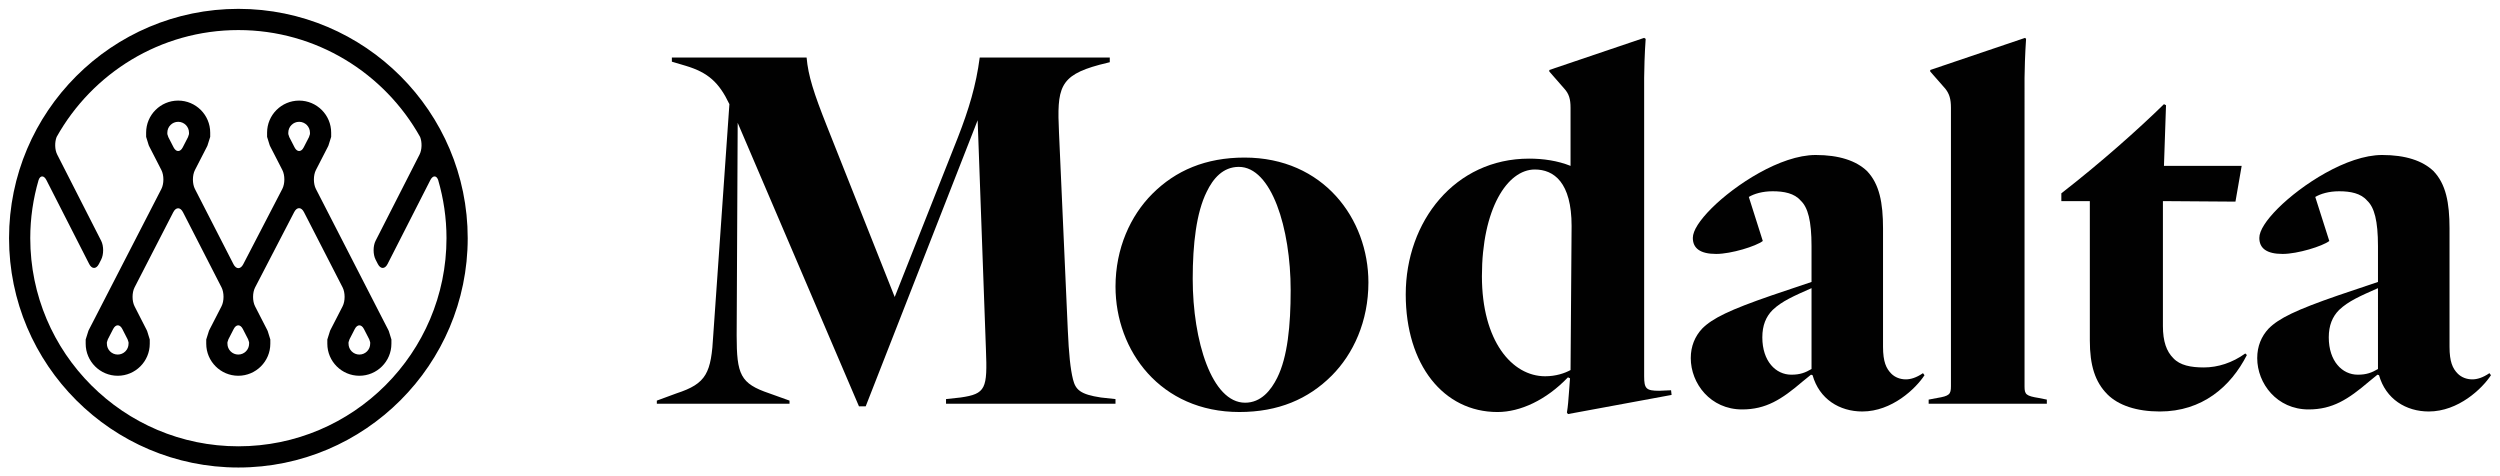
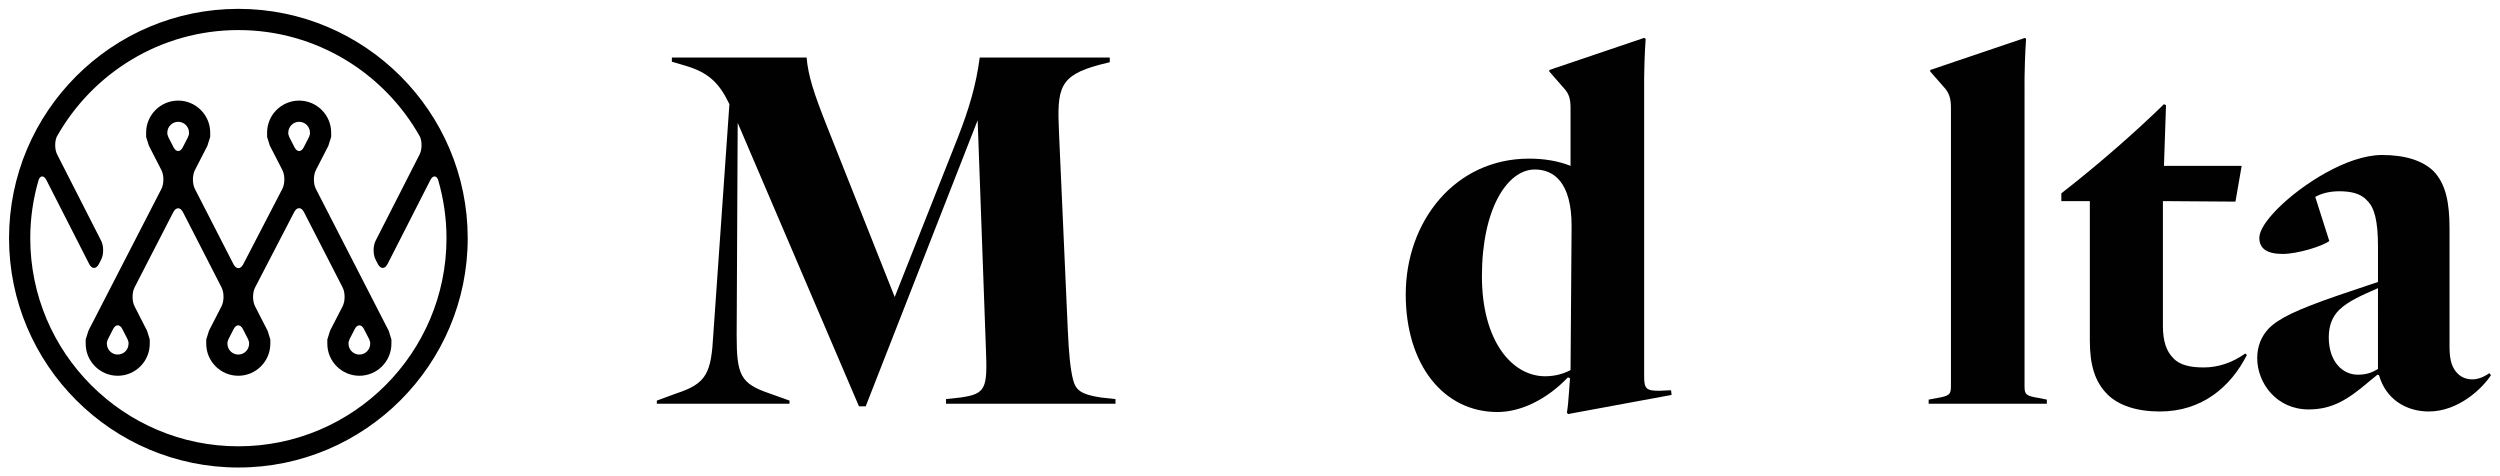
<svg xmlns="http://www.w3.org/2000/svg" version="1.1" id="Layer_1" x="0px" y="0px" width="2010px" height="383px" viewBox="0 0 2010 383" enable-background="new 0 0 2010 383" xml:space="preserve">
  <g>
    <g>
      <path fill="#010101" d="M696.021,326.691h-5.411L593.102,98.75l-0.825,170.842c0,31.658,2.917,38.758,26.248,46.662l16.251,5.833    v2.495h-106.68v-2.495l15.829-5.833c24.176-7.904,27.917-16.232,29.586-47.507l12.932-185.001    c-8.346-17.499-17.096-25.404-35.016-30.814l-11.244-3.339v-3.339h108.33c1.247,14.583,5.833,28.742,16.251,54.99l54.587,137.533    l50.827-128.361c8.749-22.487,14.582-41.636,17.518-64.162h104.569v3.761l-8.327,2.072c-32.503,8.75-34.172,18.766-32.503,54.606    l7.08,158.754c0.844,19.148,2.091,31.236,4.164,39.563c2.091,8.327,5.852,12.087,22.506,14.582l11.666,1.267v3.723H760.605v-3.723    l11.666-1.267c20.415-2.917,21.662-7.099,20.415-38.758l-6.658-184.157L696.021,326.691z" />
-       <path fill="#010101" d="M1100.206,227.111c0,31.236-12.088,57.484-29.586,74.982c-18.766,18.766-42.902,29.164-74.178,29.164    c-63.327,0-99.571-49.156-99.571-100.847c0-30.814,12.088-57.062,29.586-74.561c18.746-18.765,42.921-29.164,74.167-29.164    C1063.942,126.687,1100.206,175.844,1100.206,227.111z M1026.872,303.744c8.328-16.654,10.822-42.059,10.822-70.378    c0-50.04-15.426-99.197-41.674-99.197c-12.903,0-20.808,9.594-25.816,19.993c-8.327,16.692-11.263,42.096-11.263,70.033    c0,49.963,15.426,99.58,42.106,99.58C1013.94,323.775,1021.884,313.76,1026.872,303.744z" />
      <path fill="#010101" d="M1262.72,133.363V86.662c0-7.061-1.266-11.243-5.027-15.388l-12.049-13.776V56.27l76.25-25.825    l1.227,0.806c-0.844,11.243-1.227,26.248-1.227,31.275v239.99c0,9.979,1.648,11.666,12.088,11.666l9.555-0.422l0.422,3.761    l-83.311,15.388l-0.844-1.228c0.844-4.989,1.229-10.399,1.65-16.232l0.844-11.282l-1.65-0.806    c-17.498,18.305-38.373,27.897-56.678,27.897c-43.324,0-73.756-37.913-73.756-94.592c0-58.75,39.602-109.136,99.158-109.136    C1240.616,127.53,1252.282,129.181,1262.72,133.363z M1191.46,222.084c0,52.074,24.176,80.432,50.846,80.432    c8.748,0,15.809-2.494,20.414-4.988l0.844-115.851c0-34.997-14.197-45.396-29.586-45.396    C1211.874,136.28,1191.46,167.938,1191.46,222.084z" />
-       <path fill="#010101" d="M1406.048,158.345l11.242,35.419c-5.41,4.184-25.402,10.4-37.49,10.4    c-12.895,0-18.766-4.567-18.766-12.895c0-5.832,5.449-14.159,15.004-23.753c18.766-18.765,55.451-42.902,83.771-42.902    c18.764,0,32.502,4.566,41.252,12.894c9.977,10.438,12.893,25.403,12.893,46.241v95.014c0,12.088,2.533,17.499,6.678,21.681    c2.916,2.917,7.1,4.567,11.666,4.567c3.76,0,8.328-1.267,13.775-4.989l1.229,1.65c-7.061,10.822-26.248,29.164-50.002,29.164    c-18.342,0-34.574-9.977-39.984-29.164l-1.268-0.422l-6.676,5.41c-17.076,14.621-29.588,22.525-48.736,22.525    c-25.402,0-41.252-20.836-41.252-41.252c0-9.594,3.34-17.498,9.172-23.753c8.326-8.327,22.064-15.005,55.834-26.67l32.08-10.821    v-28.742c0-20.453-2.916-31.275-8.748-36.686c-4.988-5.833-13.316-7.483-22.488-7.483    C1416.907,153.778,1410.229,155.851,1406.048,158.345z M1456.47,231.678c-14.158,6.255-23.752,10.399-31.236,17.498    c-5.449,5.411-8.326,12.51-8.326,22.065c0,19.187,10.82,30.009,23.332,30.009c7.061,0,11.242-1.65,16.23-4.566V231.678z" />
      <path fill="#010101" d="M1627.733,310.844c0,6.254,1.229,7.521,11.666,9.171l6.256,1.267v3.301h-95.014v-3.301l6.676-1.267    c9.979-1.649,11.244-2.917,11.244-9.593V86.662c0-7.061-1.266-11.243-4.566-15.388l-12.088-13.776V56.27l76.25-25.825l0.805,0.806    c-0.805,11.666-1.229,25.864-1.229,31.275V310.844z" />
      <path fill="#010101" d="M1694.39,317.098c-9.977-10.016-14.16-23.33-14.16-43.324v-112.09h-22.908v-6.255    c31.658-24.598,62.088-51.651,82.504-71.683l1.65,0.844l-1.65,48.773h62.473l-4.988,28.742l-58.328-0.422v100.425    c0,12.472,2.916,20.415,8.326,25.825c5.41,5.834,14.16,7.483,24.598,7.483c11.244,0,22.91-3.722,33.309-11.243l1.268,1.266    c-12.934,25.404-35.842,45.396-69.994,45.396C1717.722,330.836,1703.14,325.848,1694.39,317.098z" />
      <path fill="#010101" d="M1861.472,158.345l11.281,35.419c-5.449,4.184-25.441,10.4-37.529,10.4    c-12.895,0-18.727-4.567-18.727-12.895c0-5.832,5.41-14.159,14.965-23.753c18.766-18.765,55.451-42.902,83.771-42.902    c18.764,0,32.502,4.566,41.252,12.894c10.016,10.438,12.932,25.403,12.932,46.241v95.014c0,12.088,2.494,17.499,6.639,21.681    c2.916,2.917,7.1,4.567,11.666,4.567c3.76,0,8.365-1.267,13.775-4.989l1.229,1.65c-7.061,10.822-26.248,29.164-50.002,29.164    c-18.305,0-34.574-9.977-39.984-29.164l-1.268-0.422l-6.639,5.41c-17.115,14.621-29.586,22.525-48.773,22.525    c-25.402,0-41.252-20.836-41.252-41.252c0-9.594,3.338-17.498,9.172-23.753c8.326-8.327,22.104-15.005,55.834-26.67l32.08-10.821    v-28.742c0-20.453-2.916-31.275-8.748-36.686c-4.988-5.833-13.316-7.483-22.488-7.483    C1872.331,153.778,1865.653,155.851,1861.472,158.345z M1911.894,231.678c-14.16,6.255-23.752,10.399-31.236,17.498    c-5.41,5.411-8.326,12.51-8.326,22.065c0,19.187,10.82,30.009,23.33,30.009c7.063,0,11.244-1.65,16.232-4.566V231.678z" />
    </g>
    <g>
      <path d="M253.979,151.908c-2.14-4.171-2.14-10.999,0-15.171l5.099-9.934c2.14-4.172,4.015-7.817,4.167-8.101    c0.152-0.282,0.547-1.091,0.576-1.147c0.029-0.054,0.121-0.243,0.202-0.417c0.084-0.174,1.157-3.547,2.24-7.098c0,0,0,0,0-3.401    c0-14.203-11.558-25.759-25.76-25.759c-14.204,0-25.761,11.556-25.761,25.759c0,3.406,0,3.406,0,3.406    c1.084,3.557,2.032,6.609,2.104,6.783c0.07,0.176,0.309,0.673,0.338,0.727c0.029,0.057,0.17,0.339,0.311,0.631    c0.142,0.289,2.299,4.449,4.438,8.621l5.088,9.915c2.141,4.173,2.126,10.991-0.032,15.154l-31.438,60.609    c-2.16,4.162-5.677,4.152-7.815-0.02l-31.026-60.534c-2.138-4.173-2.136-11.003,0.004-15.175l5.106-9.95    c2.14-4.172,4.017-7.817,4.17-8.102c0.149-0.283,0.549-1.094,0.578-1.15c0.029-0.054,0.119-0.24,0.199-0.411    c0.082-0.169,1.156-3.539,2.24-7.098c0,0,0,0,0-3.407c0-14.203-11.555-25.759-25.758-25.759c-14.205,0-25.76,11.556-25.76,25.759    c0,3.399,0,3.399,0,3.399c1.083,3.55,2.025,6.601,2.096,6.777c0.071,0.179,0.314,0.682,0.341,0.733    c0.027,0.054,0.167,0.334,0.309,0.625c0.143,0.292,2.296,4.456,4.434,8.629l5.1,9.948c2.138,4.173,2.132,11.001-0.012,15.169    l-31.1,60.419c-2.144,4.17-5.659,10.994-7.802,15.162l-1.816,3.521c-2.144,4.17-5.657,10.994-7.802,15.164l-5.152,10.006    c-2.146,4.17-4.028,7.814-4.182,8.104c-0.155,0.285-0.558,1.105-0.592,1.17c-0.031,0.064-0.12,0.25-0.197,0.412    c-0.077,0.164-1.143,3.516-2.23,7.074c0,0,0,0,0,3.408c0,14.203,11.557,25.758,25.758,25.758c14.206,0,25.76-11.555,25.76-25.758    c0-3.408,0-3.408,0-3.408c-1.084-3.557-2.028-6.602-2.095-6.77c-0.067-0.17-0.3-0.654-0.333-0.719    c-0.031-0.064-0.175-0.352-0.316-0.645c-0.142-0.287-2.286-4.449-4.415-8.629l-5.073-9.949c-2.13-4.18-2.115-11.01,0.028-15.18    l31.125-60.472c2.144-4.17,5.651-4.166,7.789,0.006l30.995,60.472c2.139,4.174,2.139,11.004-0.004,15.176l-5.104,9.947    c-2.142,4.174-4.017,7.822-4.171,8.107c-0.154,0.287-0.562,1.113-0.595,1.18c-0.033,0.068-0.123,0.254-0.198,0.412    s-1.139,3.5-2.225,7.059c0,0,0,0,0,3.412c0,14.203,11.557,25.758,25.759,25.758c14.203,0,25.761-11.555,25.761-25.758    c0-3.404,0-3.404,0-3.404c-1.082-3.549-2.025-6.594-2.094-6.762c-0.067-0.17-0.303-0.666-0.336-0.73s-0.177-0.355-0.32-0.646    c-0.143-0.289-2.298-4.455-4.436-8.627l-5.088-9.928c-2.139-4.17-2.121-10.99,0.037-15.154l31.447-60.617    c2.158-4.162,5.678-4.153,7.818,0.018l31.092,60.582c2.14,4.172,2.142,11,0,15.172l-5.094,9.928    c-2.142,4.174-4.018,7.822-4.17,8.107c-0.151,0.283-0.56,1.107-0.596,1.176c-0.035,0.07-0.127,0.262-0.203,0.424    c-0.077,0.164-1.137,3.508-2.22,7.057c0,0,0,0,0,3.406c0,14.203,11.555,25.758,25.761,25.758    c14.202,0,25.758-11.555,25.758-25.758c0-3.412,0-3.412,0-3.412c-1.087-3.557-2.032-6.6-2.096-6.762    c-0.064-0.166-0.294-0.641-0.328-0.709c-0.033-0.066-0.179-0.359-0.322-0.652c-0.143-0.289-2.301-4.455-4.44-8.627l-5.099-9.939    c-2.141-4.17-5.646-10.998-7.787-15.17l-1.798-3.506c-2.14-4.17-5.646-10.998-7.785-15.17L253.979,151.908z M94.642,285.066    c-4.8,0-8.706-3.904-8.706-8.705c0-1.178,0-1.178,0-1.178c0.388-1.23,0.739-2.311,0.783-2.398c0,0,0,0,0.037-0.08    c0.1-0.211,0.201-0.42,0.317-0.621c0.066-0.117,0.066-0.117,0.066-0.117c0.068-0.129,1.792-3.479,3.833-7.438    c2.04-3.961,5.356-3.969,7.371-0.016c2.015,3.953,3.724,7.303,3.796,7.443c0,0,0,0,0.075,0.127    c0.117,0.205,0.221,0.42,0.321,0.635c0.038,0.078,0.038,0.078,0.038,0.078c0.039,0.08,0.388,1.156,0.776,2.387c0,0,0,0,0,1.178    C103.349,281.162,99.441,285.066,94.642,285.066z M151.953,107.806c-0.381,1.224-0.732,2.307-0.783,2.408c0,0,0,0-0.044,0.091    c-0.097,0.211-0.195,0.416-0.309,0.612c-0.068,0.118-0.068,0.118-0.068,0.118c-0.07,0.134-1.789,3.479-3.817,7.432    c-2.029,3.955-5.347,3.957-7.373,0.003c-2.028-3.951-3.741-7.293-3.81-7.421c0,0,0,0-0.066-0.118    c-0.109-0.189-0.208-0.39-0.302-0.595c-0.046-0.101-0.046-0.101-0.046-0.101c-0.053-0.105-0.412-1.198-0.795-2.427    c0,0,0,0,0-1.169c0-4.801,3.907-8.706,8.707-8.706c4.801,0,8.706,3.905,8.706,8.706    C151.953,107.806,151.953,107.806,151.953,107.806z M191.568,285.066c-4.8,0-8.707-3.904-8.707-8.705c0-1.182,0-1.182,0-1.182    c0.391-1.236,0.743-2.311,0.781-2.387c0,0,0,0,0.033-0.074c0.103-0.215,0.207-0.43,0.323-0.635c0.07-0.121,0.07-0.121,0.07-0.121    c0.071-0.133,1.789-3.479,3.816-7.432c2.027-3.955,5.343-3.955,7.371-0.002c2.027,3.951,3.742,7.299,3.814,7.434    c0,0,0,0,0.07,0.121c0.116,0.205,0.221,0.42,0.32,0.635c0.035,0.074,0.035,0.074,0.035,0.074c0.038,0.076,0.391,1.15,0.781,2.387    c0,0,0,0,0,1.182C200.276,281.162,196.37,285.066,191.568,285.066z M249.211,107.812c-0.387,1.227-0.74,2.31-0.787,2.406    c0,0,0,0-0.042,0.087c-0.101,0.215-0.2,0.425-0.317,0.626c-0.066,0.116-0.066,0.116-0.066,0.116    c-0.066,0.126-1.779,3.465-3.809,7.417c-2.027,3.952-5.346,3.952-7.373,0c-2.03-3.952-3.746-7.295-3.816-7.429    c0,0,0,0-0.068-0.118c-0.113-0.196-0.212-0.401-0.308-0.612c-0.044-0.091-0.044-0.091-0.044-0.091    c-0.05-0.102-0.404-1.185-0.785-2.408c0,0,0,0,0-1.166c0-4.801,3.907-8.706,8.708-8.706c4.8,0,8.708,3.905,8.708,8.706    C249.211,107.812,249.211,107.812,249.211,107.812z M292.615,264.537c2.027,3.951,3.741,7.291,3.81,7.418c0,0,0,0,0.064,0.115    c0.119,0.209,0.229,0.428,0.332,0.648c0.033,0.074,0.033,0.074,0.033,0.074c0.038,0.076,0.387,1.15,0.779,2.387c0,0,0,0,0,1.182    c0,4.801-3.904,8.705-8.705,8.705c-4.8,0-8.708-3.904-8.708-8.705c0-1.189,0-1.189,0-1.189c0.394-1.236,0.743-2.307,0.776-2.375    c0,0,0,0,0.029-0.063c0.104-0.223,0.21-0.439,0.33-0.65c0.068-0.119,0.068-0.119,0.068-0.119c0.072-0.133,1.789-3.477,3.818-7.428    C287.268,260.586,290.586,260.586,292.615,264.537z" />
      <path d="M191.656,7.119C89.988,7.119,7.274,89.832,7.274,191.501c0,101.671,82.714,184.38,184.382,184.38    c101.669,0,184.382-82.709,184.382-184.38C376.038,89.832,293.325,7.119,191.656,7.119z M191.656,358.828    c-92.266,0-167.329-75.061-167.329-167.327c0-16.241,2.371-31.93,6.704-46.789c1.322-3.799,4.27-3.879,6.272,0.053l34.418,67.521    c2.129,4.18,5.627,4.186,7.774,0.016l1.812-3.521c2.148-4.168,2.16-11,0.031-15.178l-35.375-69.399    c-1.957-3.84-2.084-9.895-0.433-14.093c28.641-51.216,83.392-85.938,146.125-85.938c62.733,0,117.483,34.722,146.126,85.938    c1.649,4.198,1.523,10.253-0.434,14.093l-35.375,69.399c-2.129,4.178-2.117,11.01,0.031,15.178l1.812,3.521    c2.147,4.17,5.644,4.164,7.774-0.016l34.418-67.521c2.002-3.932,4.949-3.852,6.271-0.053c4.334,14.859,6.705,30.548,6.705,46.789    C358.985,283.768,283.921,358.828,191.656,358.828z" />
    </g>
  </g>
</svg>